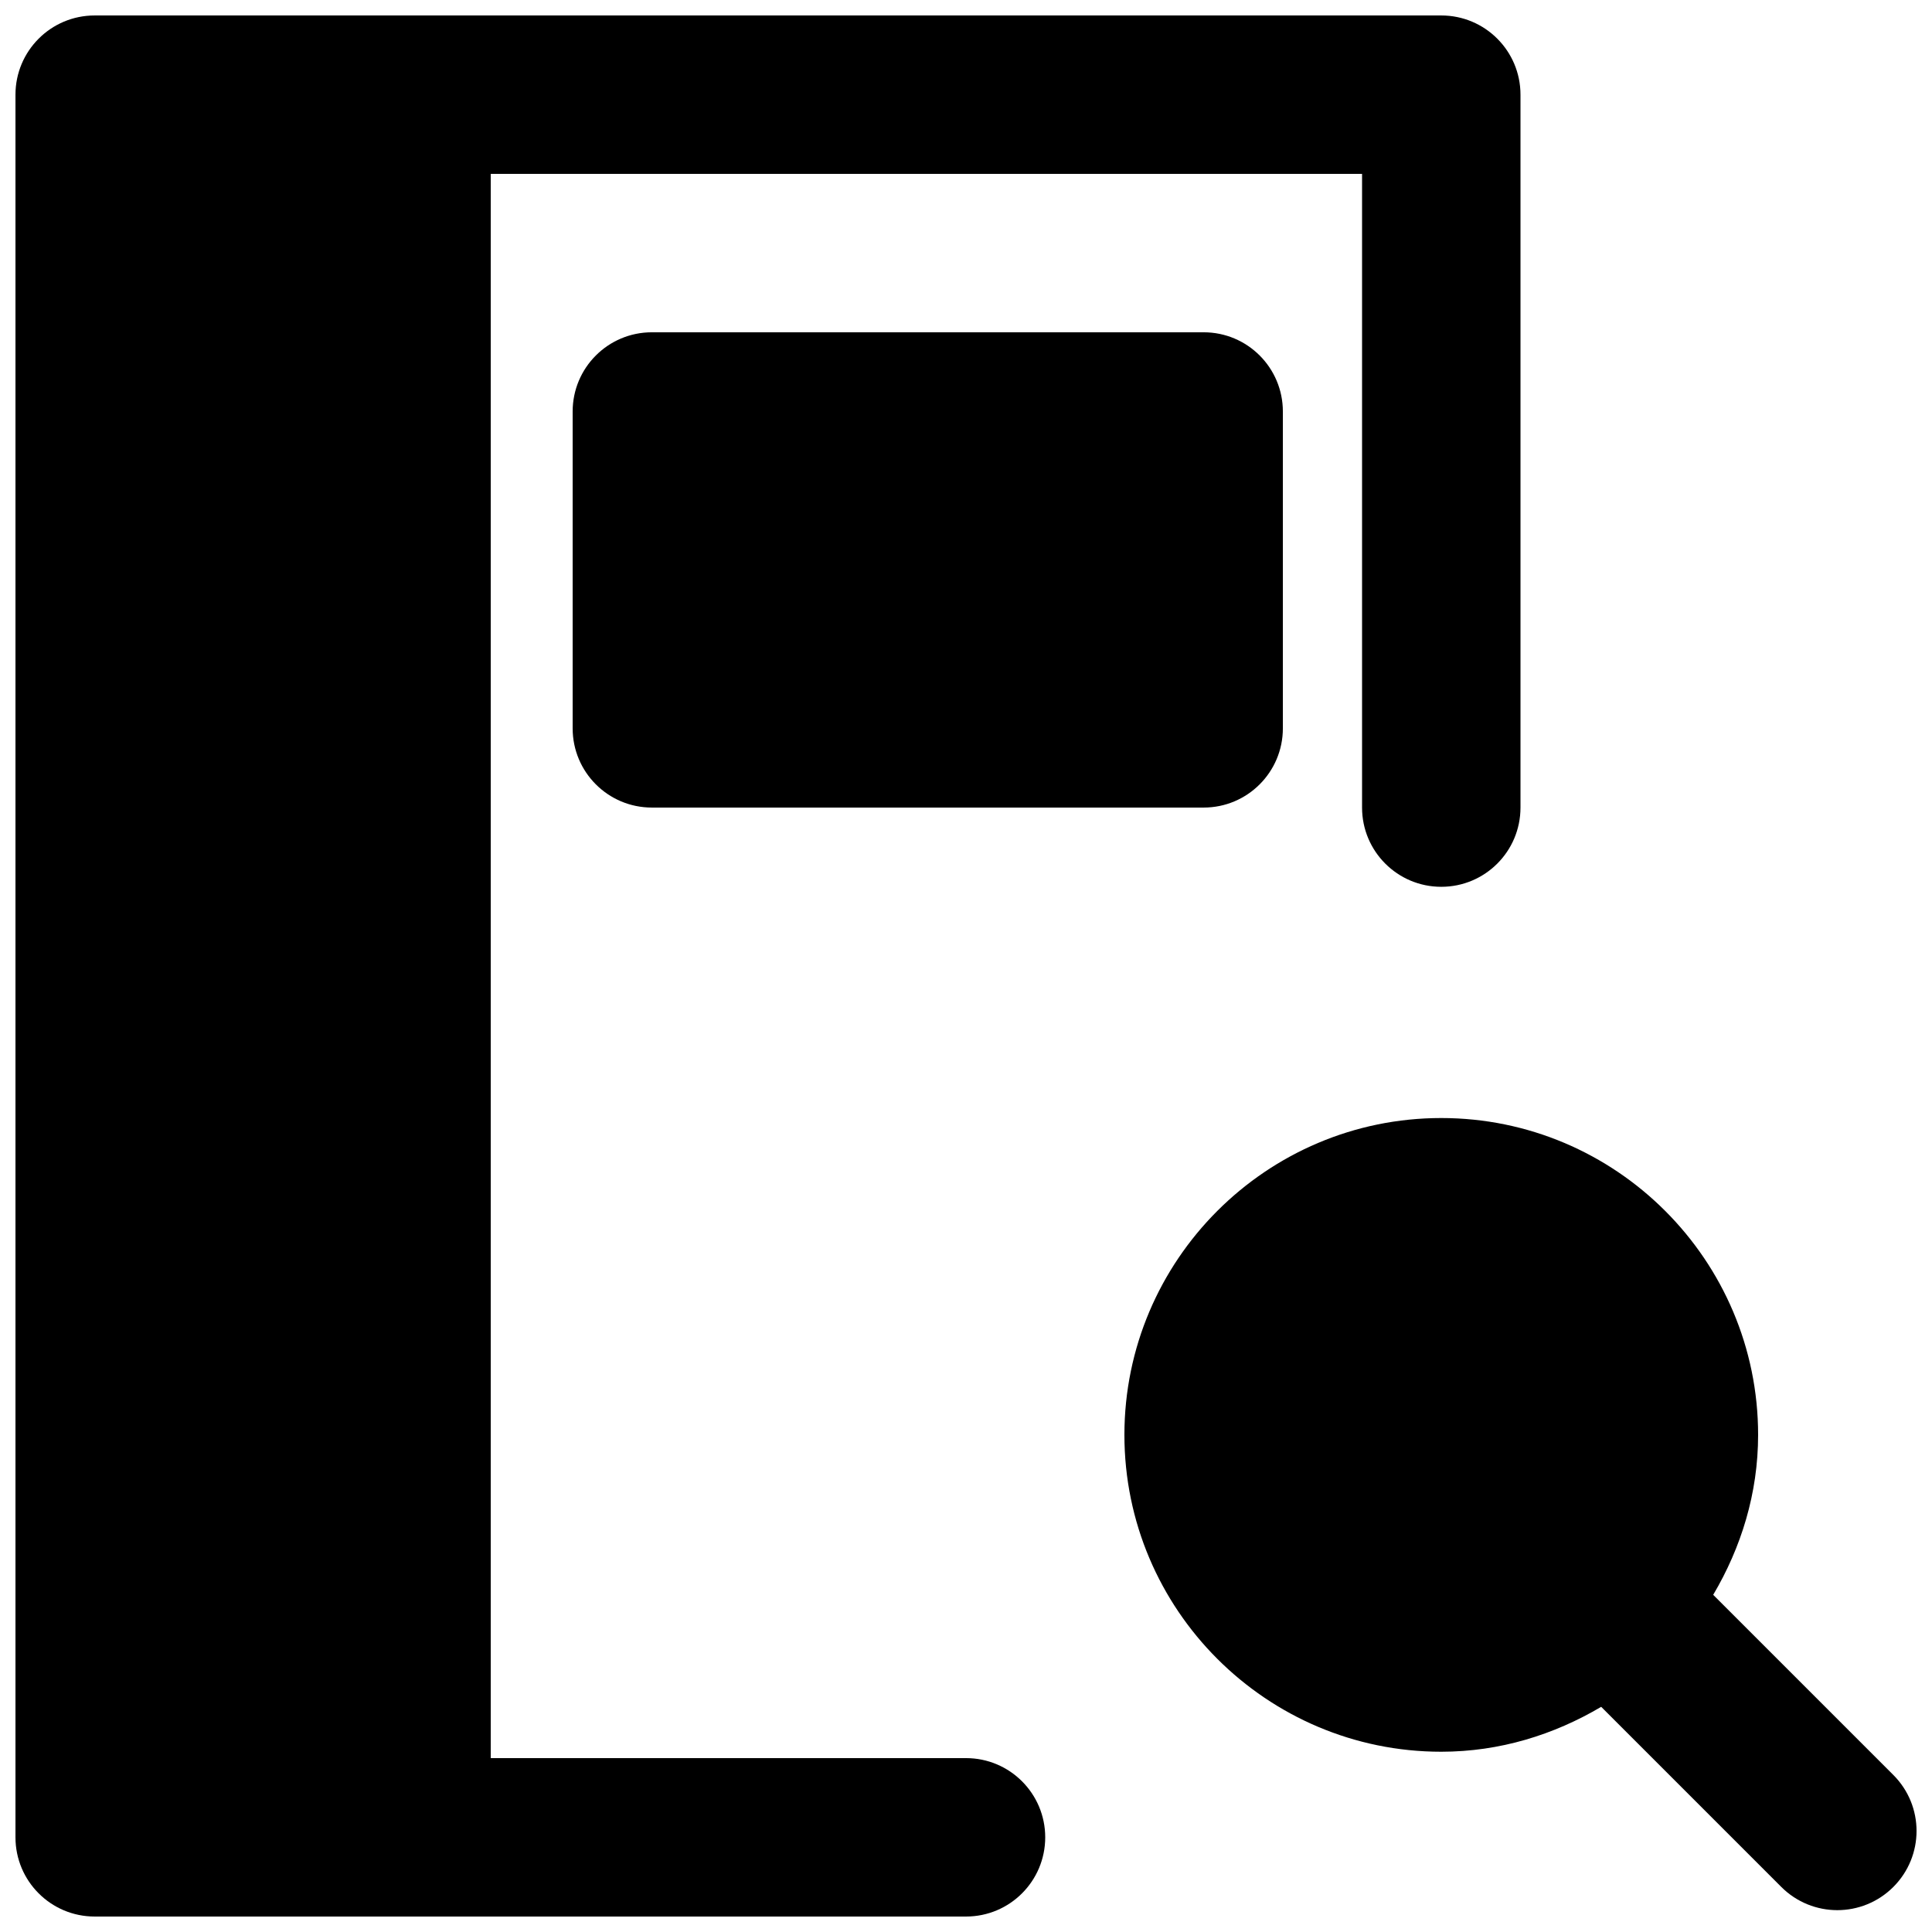
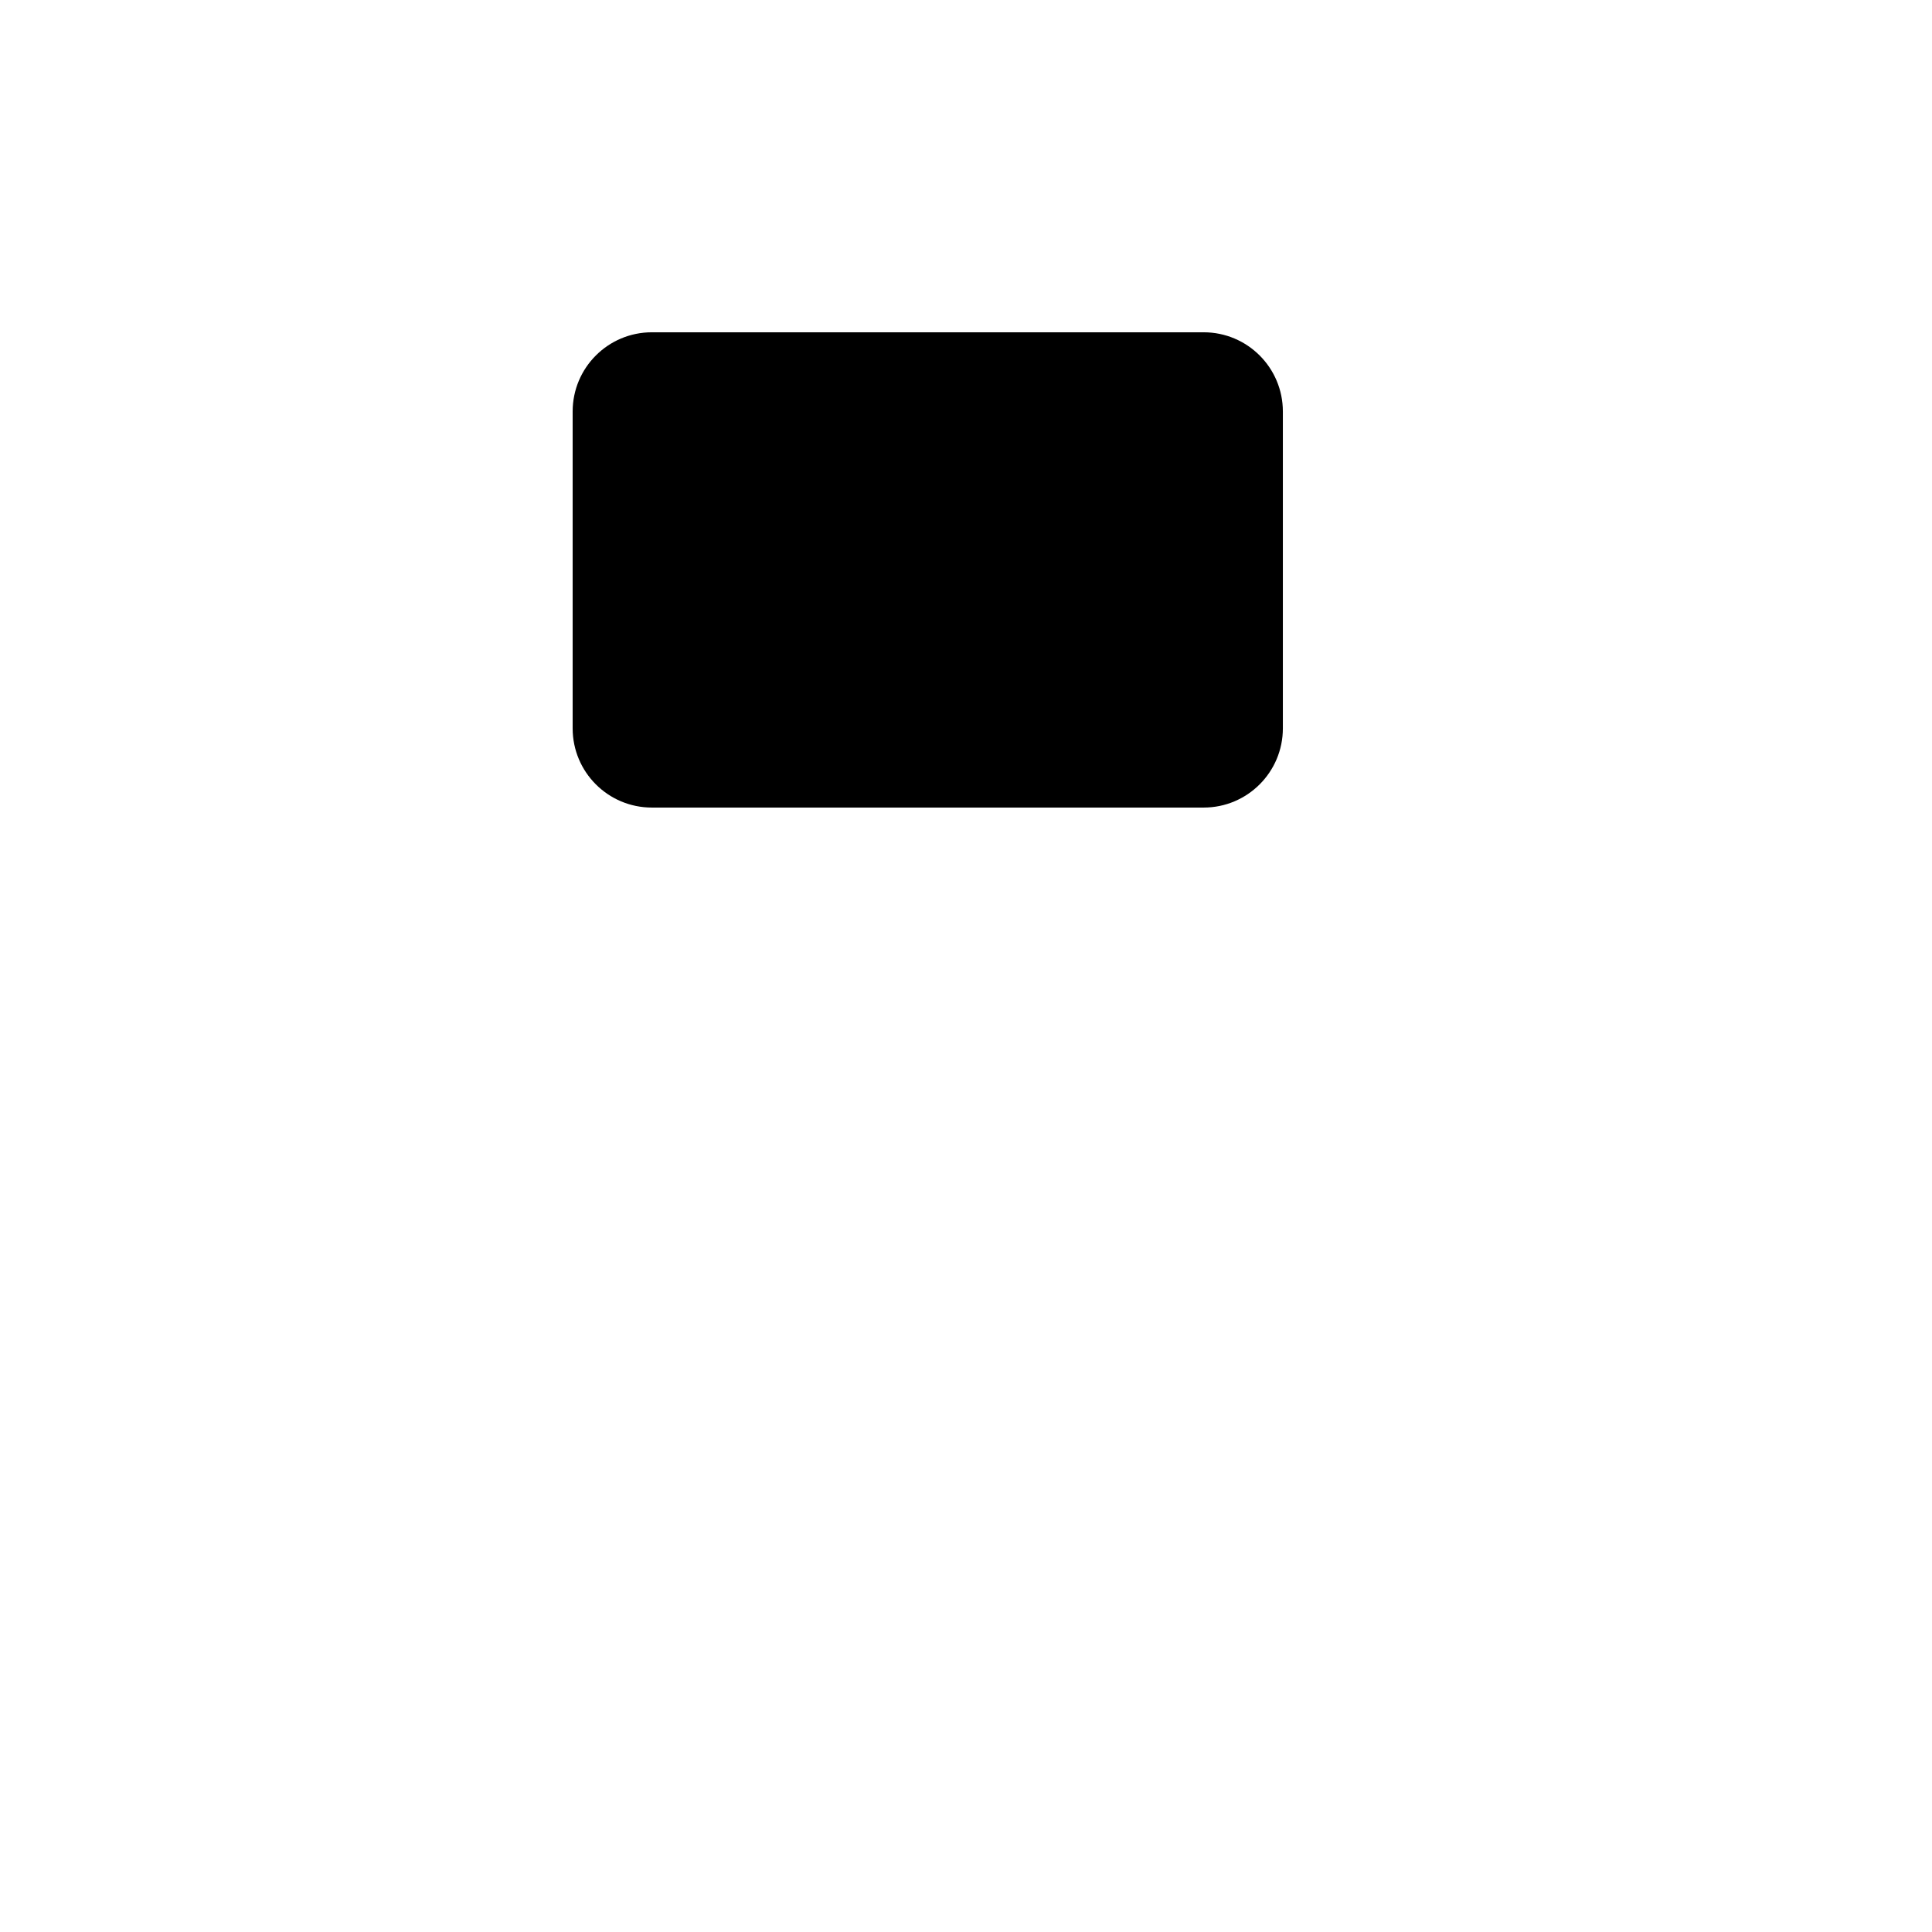
<svg xmlns="http://www.w3.org/2000/svg" width="800px" height="800px" version="1.1" viewBox="144 144 512 512">
  <defs>
    <clipPath id="b">
-       <path d="m148.09 148.09h398.91v503.81h-398.91z" />
-     </clipPath>
+       </clipPath>
    <clipPath id="a">
      <path d="m441 440h210.9v211h-210.9z" />
    </clipPath>
  </defs>
  <path d="m316.75 232.06c-11.609 0-20.992 9.402-20.992 20.992v83.969c0 11.586 9.383 20.992 20.992 20.992h146.23c11.605 0 20.992-9.406 20.992-20.992v-83.969c0-11.59-9.387-20.992-20.992-20.992z" fill-rule="evenodd" />
  <g clip-path="url(#b)">
-     <path d="m400 609.92h-125.95v-419.84h230.91v167.94c0 11.586 9.387 20.992 20.992 20.992 11.609 0 20.992-9.406 20.992-20.992v-188.93c0-11.586-9.383-20.992-20.992-20.992h-356.86c-11.609 0-20.992 9.406-20.992 20.992v461.82c0 11.59 9.383 20.992 20.992 20.992h230.91c11.605 0 20.992-9.402 20.992-20.992 0-11.586-9.387-20.992-20.992-20.992" fill-rule="evenodd" />
-   </g>
+     </g>
  <g clip-path="url(#a)">
-     <path d="m645.75 614.38-47.734-47.738c7.387-12.488 11.902-26.848 11.902-42.383 0-46.309-37.66-83.969-83.969-83.969s-83.969 37.66-83.969 83.969c0 46.309 37.66 83.969 83.969 83.969 15.535 0 29.891-4.512 42.383-11.902l47.734 47.738c4.094 4.09 9.469 6.148 14.844 6.148s10.746-2.059 14.84-6.148c8.207-8.211 8.207-21.477 0-29.684" fill-rule="evenodd" />
-   </g>
+     </g>
</svg>